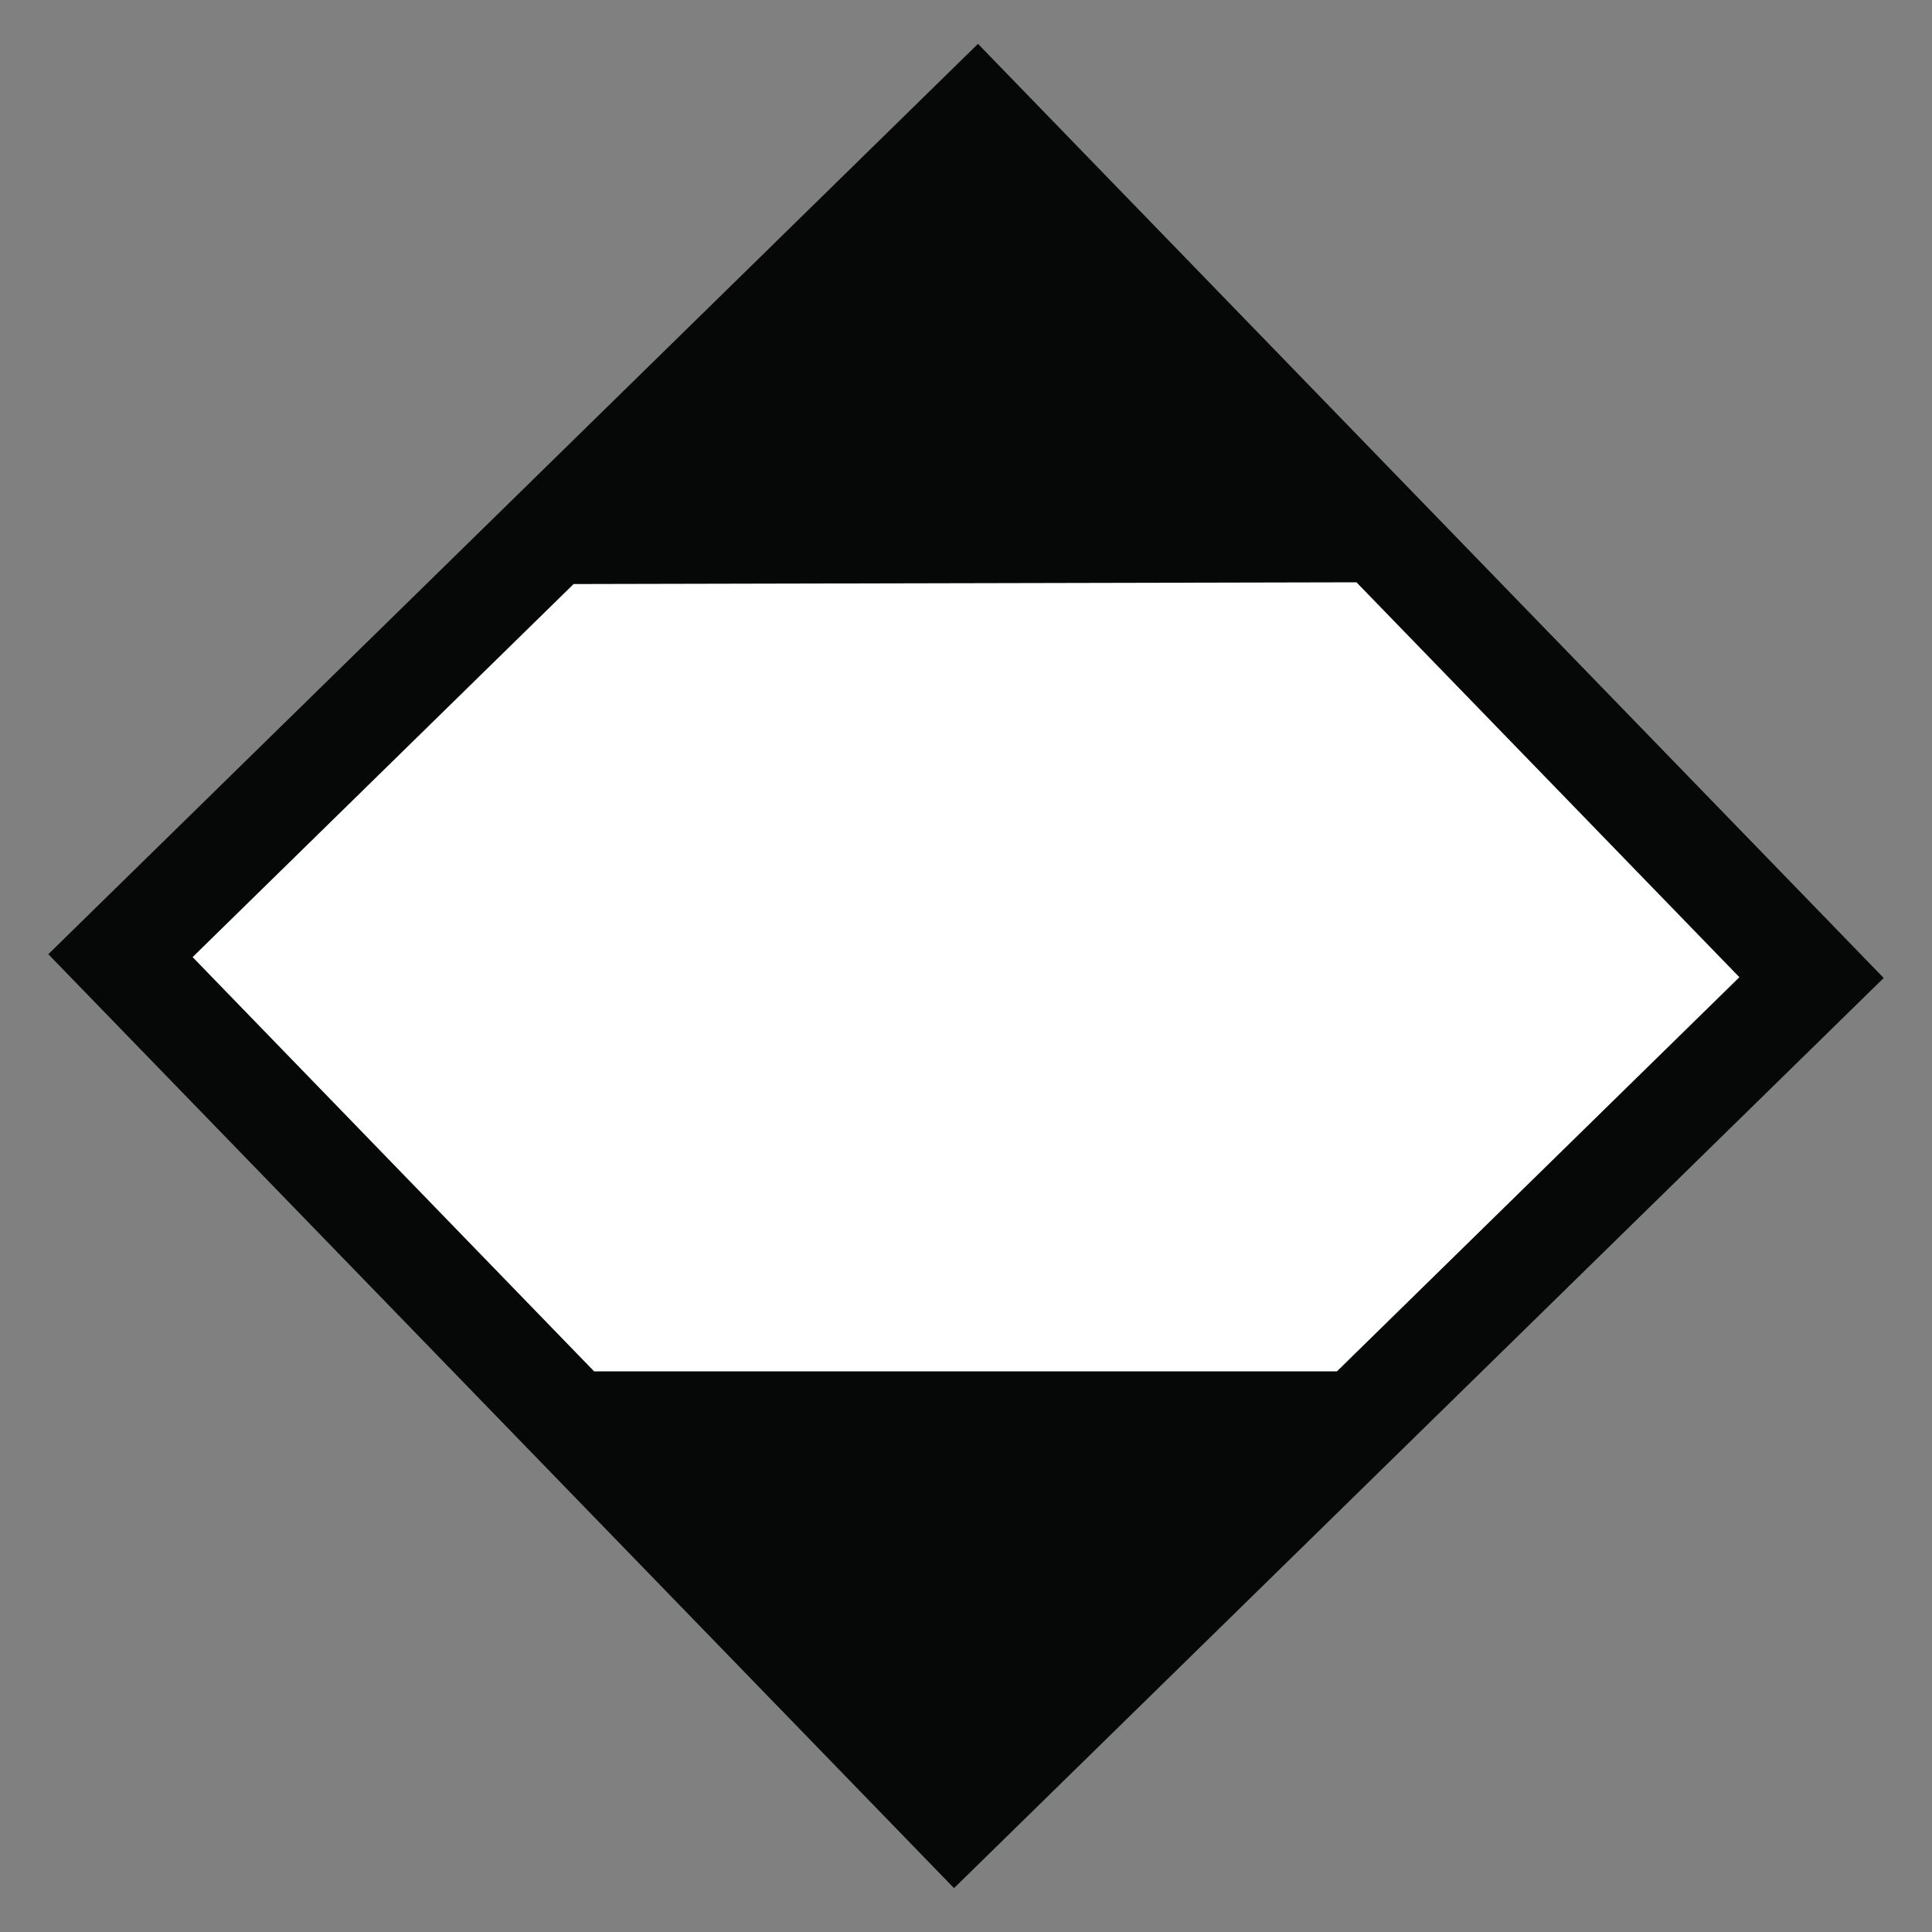
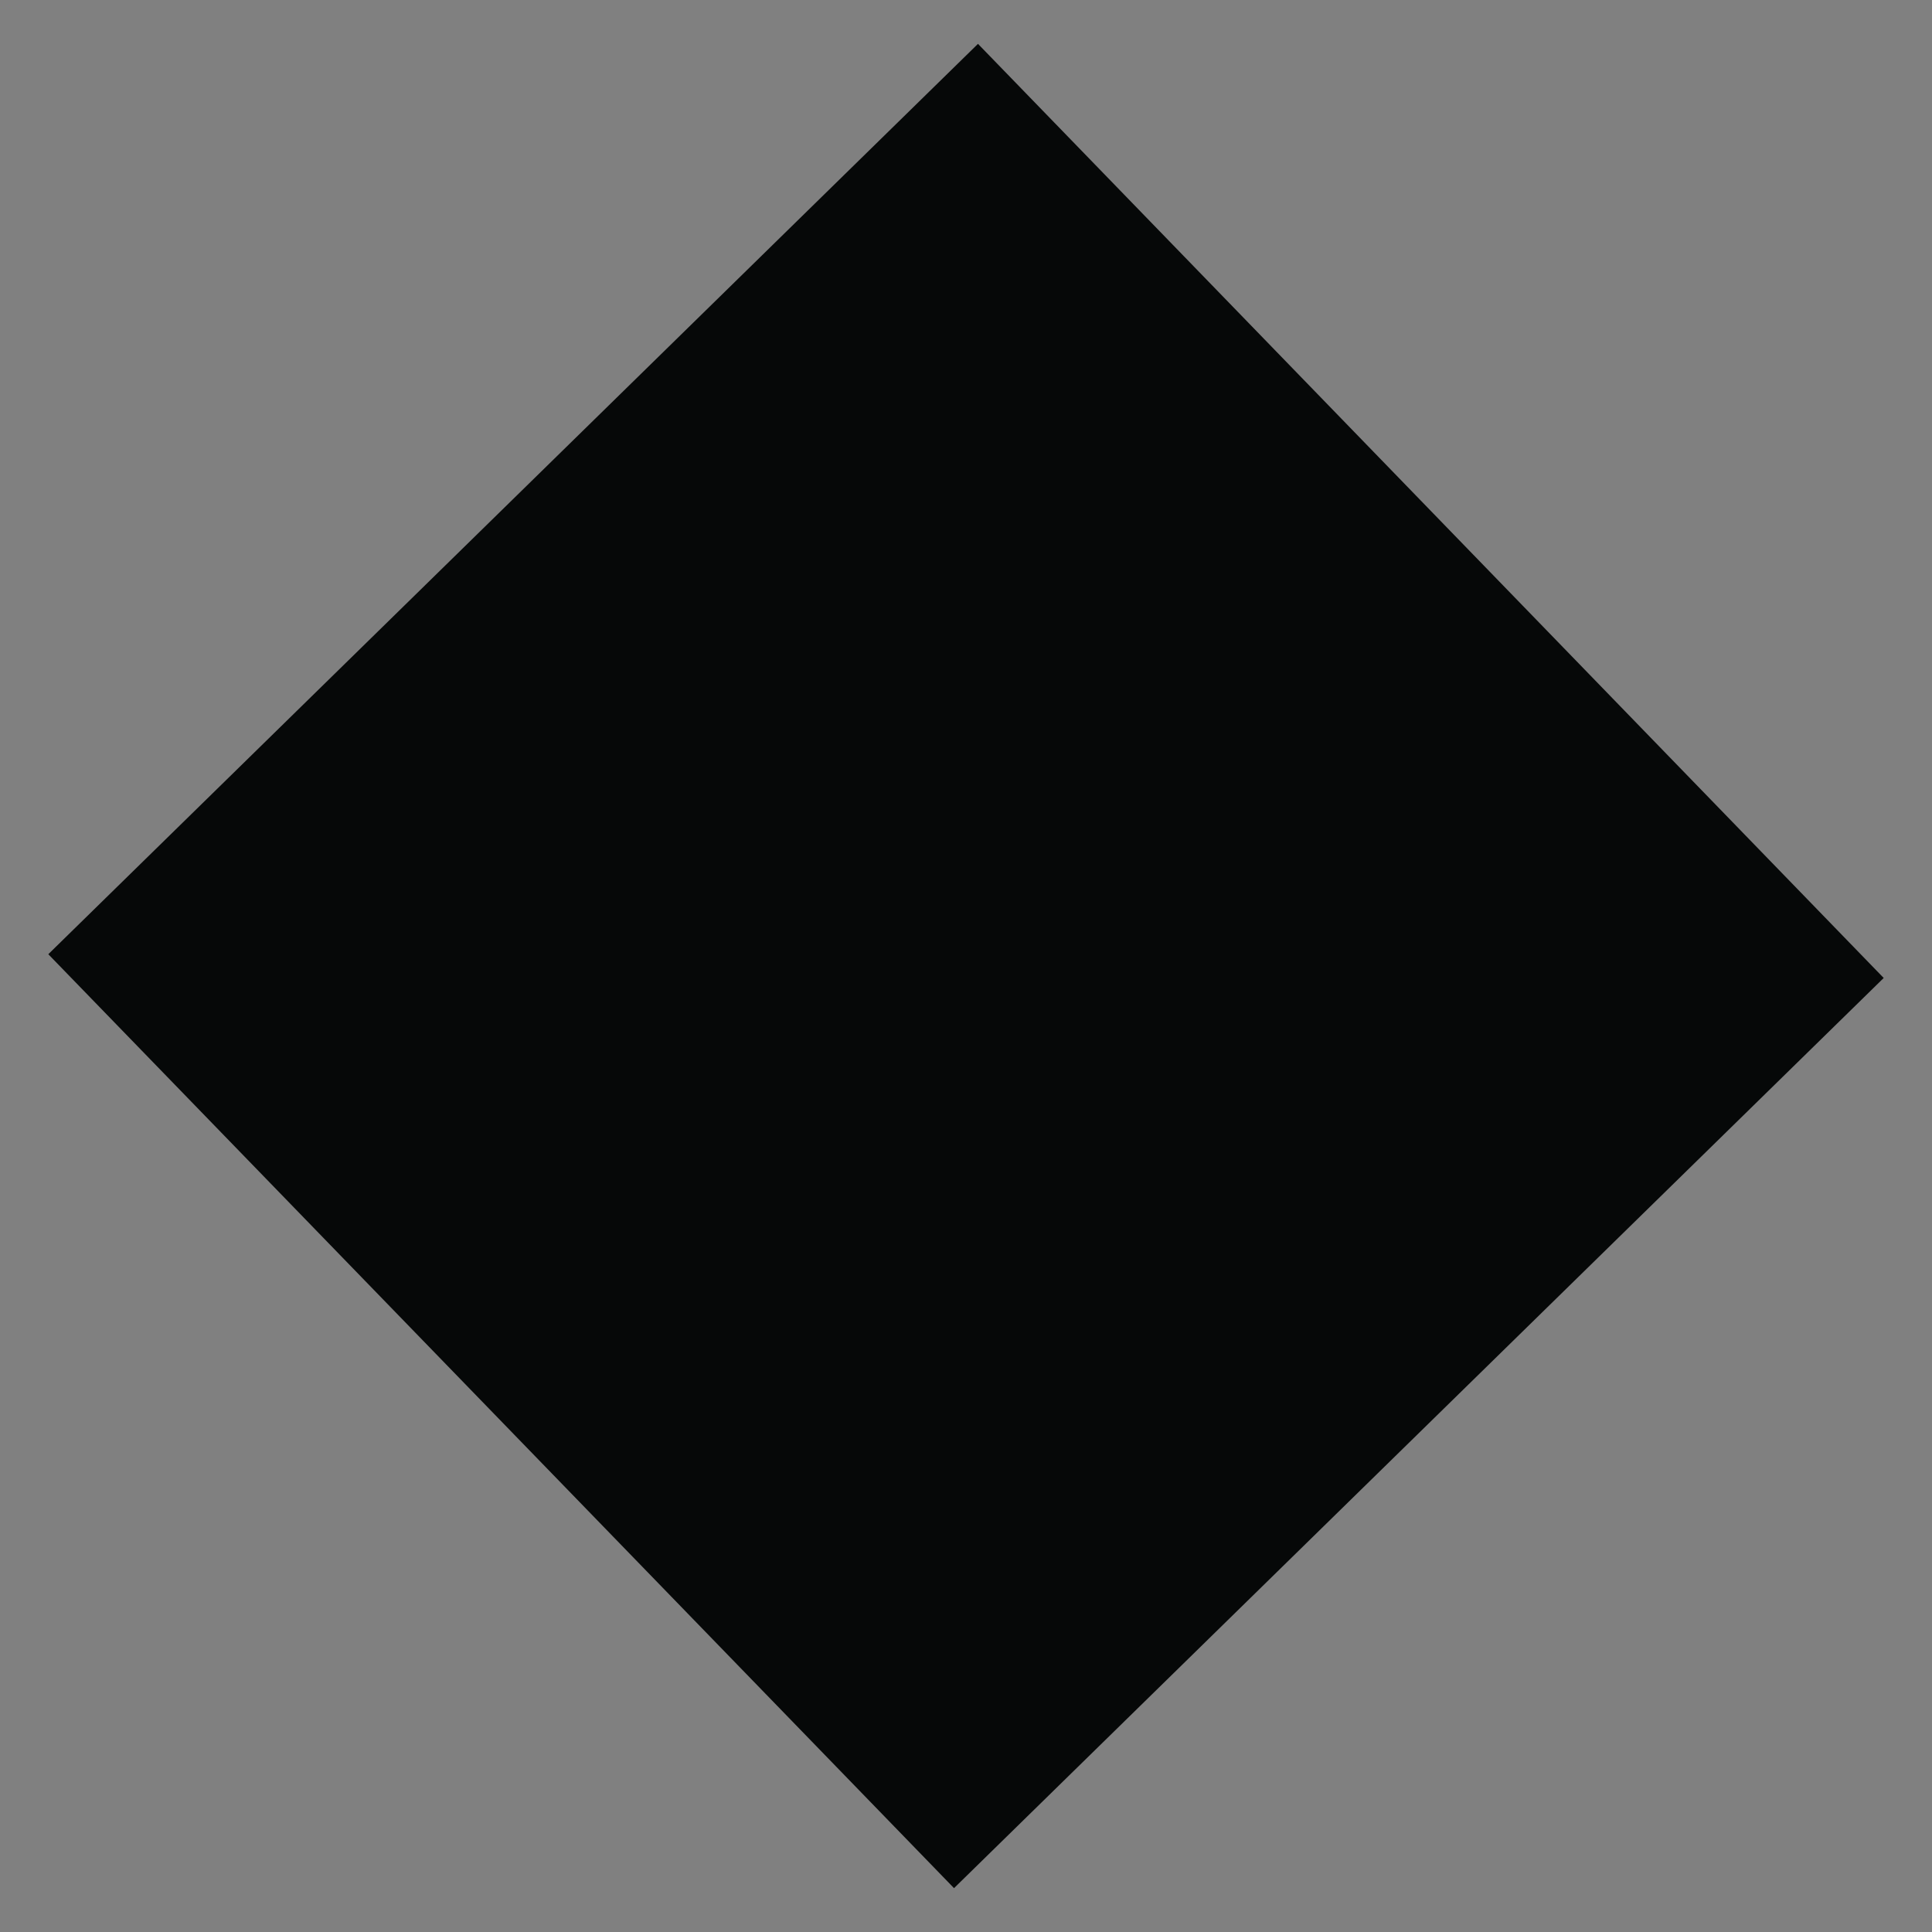
<svg xmlns="http://www.w3.org/2000/svg" viewBox="0 0 100 100">
  <rect x="0" y="0" width="100" height="100" fill="#808080" stroke="none" />
  <defs>
    <style>.cls-1{fill:#060808;}.cls-2{fill:#fff;}.cls-3{fill:none;}</style>
  </defs>
  <g id="Layer_1" data-name="Layer 1">
    <polygon class="cls-1" points="50.62 2.27 2.5 49.39 49.38 97.73 97.5 50.62 50.62 2.27" />
-     <polygon class="cls-2" points="90.03 50.58 70.21 30.14 29.69 30.23 9.97 49.54 30.75 70.98 69.2 70.98 90.03 50.58" />
    <rect class="cls-3" width="100" height="100" />
  </g>
</svg>